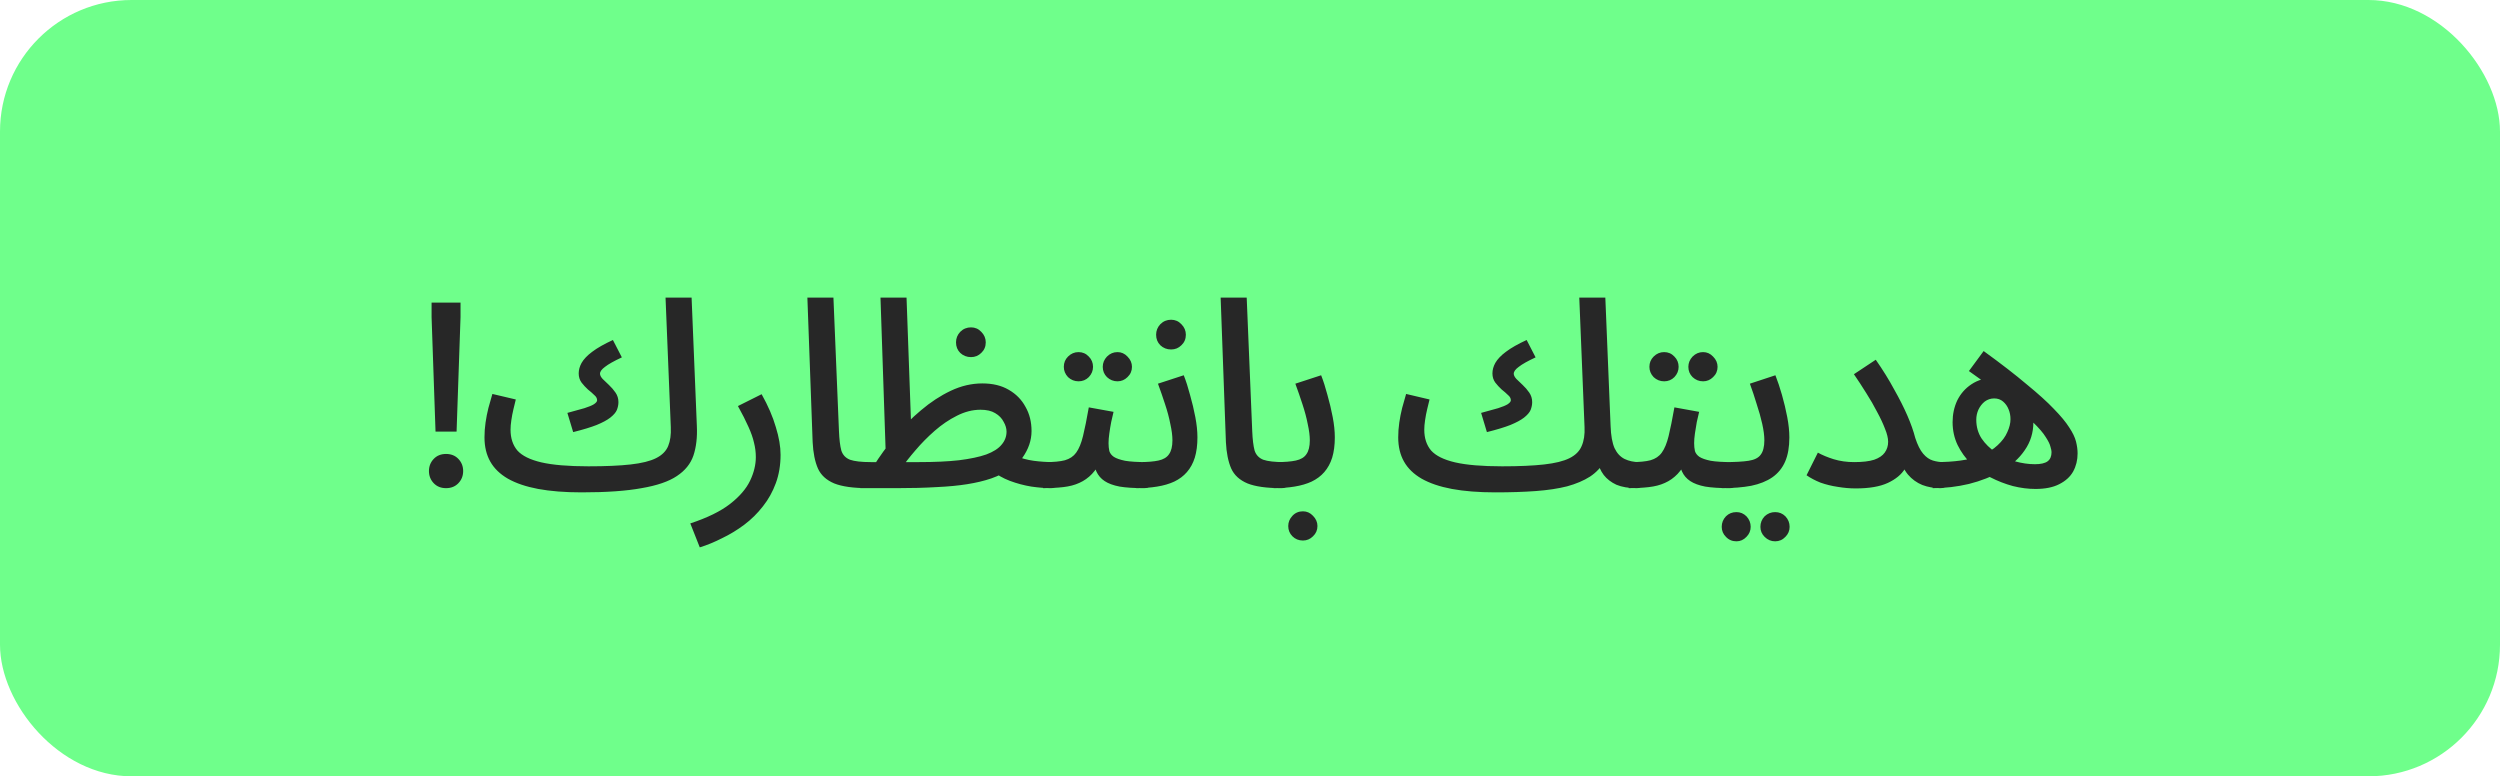
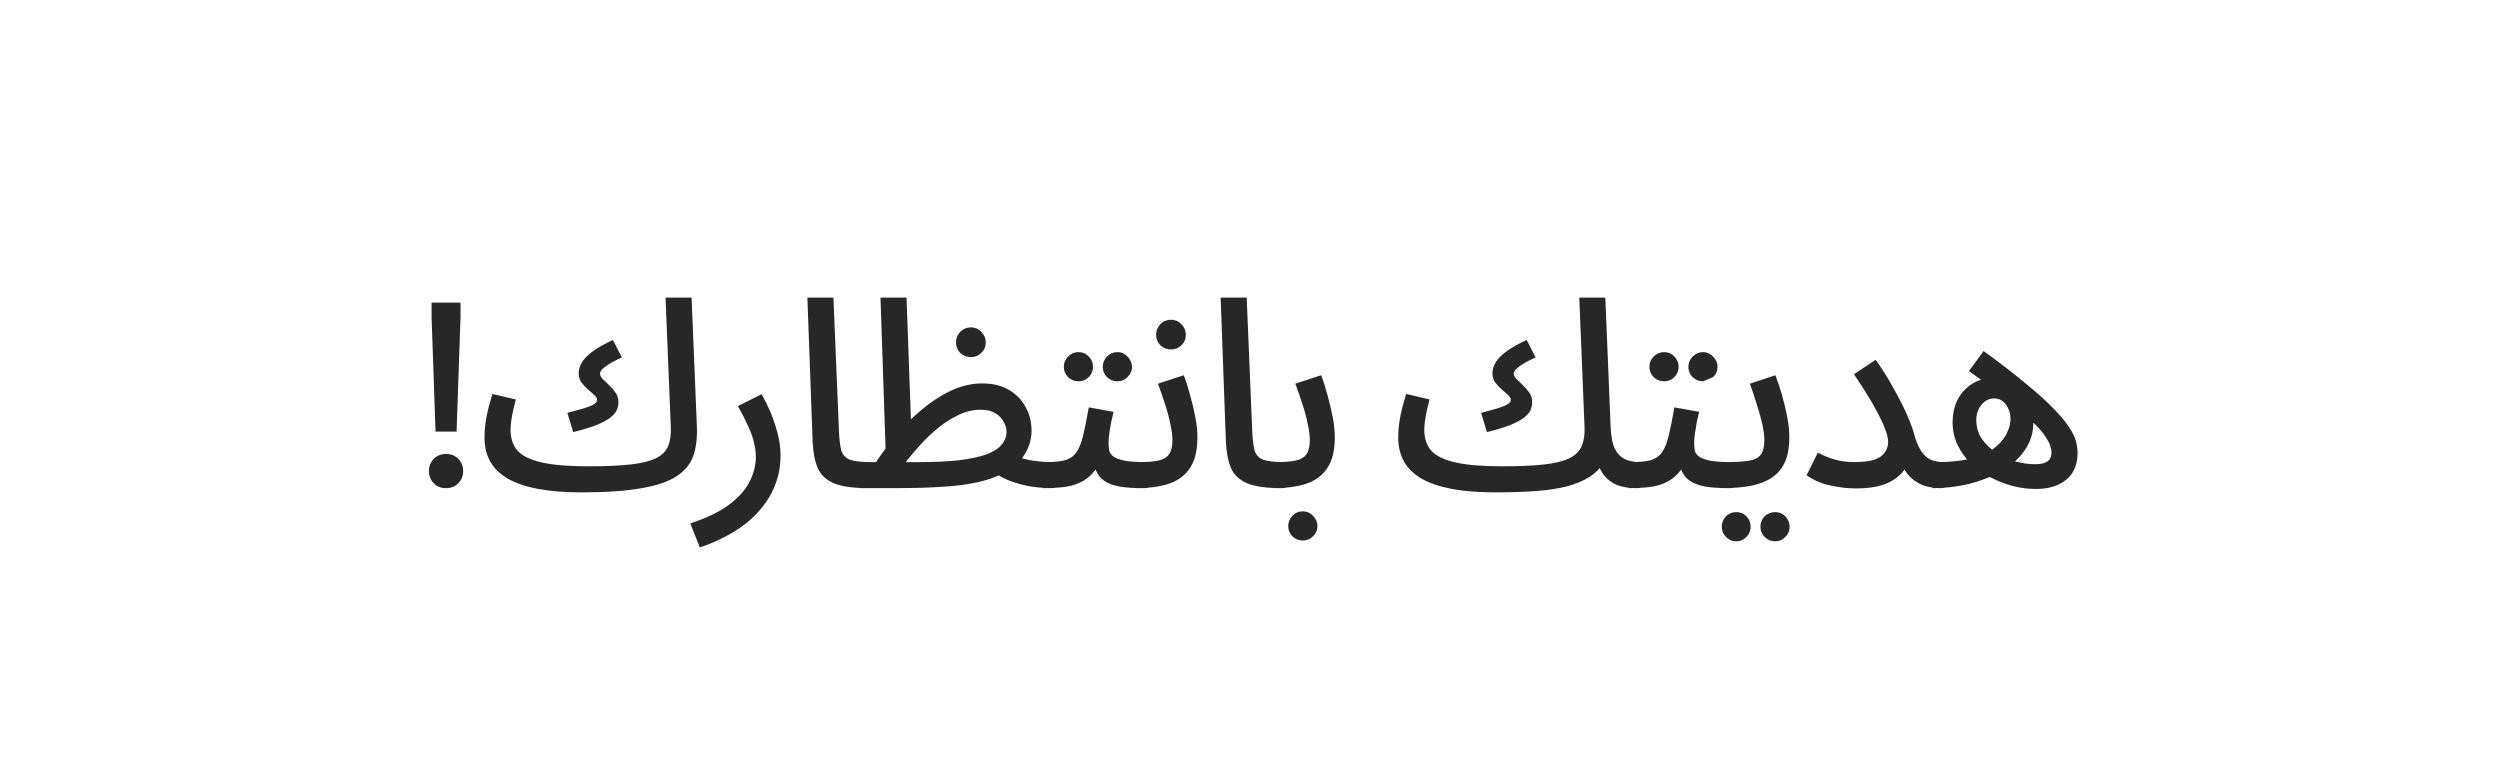
<svg xmlns="http://www.w3.org/2000/svg" width="190" height="59" viewBox="0 0 190 59" fill="none">
-   <rect width="190" height="59" rx="10" fill="#6FFF8B" />
-   <path d="M34.84 36.72C34.6 36.973 34.287 37.1 33.9 37.1C33.513 37.1 33.2 36.973 32.96 36.72C32.72 36.467 32.6 36.16 32.6 35.8C32.6 35.44 32.72 35.133 32.96 34.88C33.2 34.627 33.513 34.5 33.9 34.5C34.287 34.5 34.6 34.627 34.84 34.88C35.08 35.133 35.2 35.44 35.2 35.8C35.2 36.16 35.08 36.467 34.84 36.72ZM33.1 32.8L32.8 24.1V23H35V24.1L34.7 32.8H33.1ZM44.201 37.42L44.721 35.44C46.027 35.44 47.094 35.393 47.921 35.3C48.761 35.207 49.407 35.047 49.861 34.82C50.314 34.593 50.621 34.287 50.781 33.9C50.941 33.513 51.007 33.033 50.981 32.46L50.581 22.62H52.561L52.961 32.38C53.001 33.233 52.914 33.98 52.701 34.62C52.487 35.247 52.067 35.767 51.441 36.18C50.827 36.593 49.934 36.9 48.761 37.1C47.601 37.313 46.081 37.42 44.201 37.42ZM43.561 32.84L43.121 31.38C43.654 31.233 44.087 31.113 44.421 31.02C44.754 30.913 44.994 30.813 45.141 30.72C45.301 30.613 45.381 30.513 45.381 30.42C45.381 30.273 45.307 30.14 45.161 30.02C45.027 29.887 44.867 29.747 44.681 29.6C44.507 29.44 44.347 29.267 44.201 29.08C44.054 28.88 43.981 28.647 43.981 28.38C43.981 28.113 44.054 27.847 44.201 27.58C44.361 27.3 44.627 27.02 45.001 26.74C45.387 26.447 45.914 26.147 46.581 25.84L47.261 27.16C46.661 27.44 46.234 27.68 45.981 27.88C45.727 28.067 45.601 28.24 45.601 28.4C45.601 28.52 45.667 28.653 45.801 28.8C45.947 28.933 46.107 29.087 46.281 29.26C46.467 29.433 46.634 29.627 46.781 29.84C46.927 30.053 47.001 30.293 47.001 30.56C47.001 30.76 46.961 30.96 46.881 31.16C46.801 31.347 46.634 31.54 46.381 31.74C46.141 31.927 45.794 32.113 45.341 32.3C44.901 32.473 44.307 32.653 43.561 32.84ZM44.201 37.42C42.934 37.42 41.834 37.333 40.901 37.16C39.981 36.987 39.214 36.727 38.601 36.38C38.001 36.033 37.554 35.6 37.261 35.08C36.967 34.56 36.821 33.947 36.821 33.24C36.821 32.867 36.847 32.493 36.901 32.12C36.954 31.747 37.027 31.373 37.121 31C37.227 30.627 37.327 30.273 37.421 29.94L39.201 30.36C39.147 30.573 39.087 30.82 39.021 31.1C38.954 31.38 38.901 31.66 38.861 31.94C38.821 32.207 38.801 32.447 38.801 32.66C38.801 33.3 38.974 33.827 39.321 34.24C39.681 34.64 40.287 34.94 41.141 35.14C42.007 35.34 43.201 35.44 44.721 35.44L45.121 36.78L44.201 37.42ZM53.183 41.6L52.463 39.78C53.756 39.353 54.763 38.86 55.483 38.3C56.203 37.74 56.709 37.153 57.003 36.54C57.296 35.927 57.443 35.327 57.443 34.74C57.443 34.367 57.396 34 57.303 33.64C57.223 33.28 57.083 32.88 56.883 32.44C56.683 31.987 56.416 31.46 56.083 30.86L57.883 29.96C58.376 30.84 58.736 31.673 58.963 32.46C59.203 33.233 59.323 33.933 59.323 34.56C59.323 35.347 59.203 36.067 58.963 36.72C58.723 37.373 58.396 37.96 57.983 38.48C57.569 39.013 57.096 39.48 56.563 39.88C56.029 40.28 55.469 40.62 54.883 40.9C54.309 41.193 53.743 41.427 53.183 41.6ZM65.981 37.1C64.861 37.1 64.001 36.98 63.401 36.74C62.801 36.487 62.387 36.107 62.161 35.6C61.934 35.08 61.801 34.413 61.761 33.6L61.361 22.62H63.341L63.761 32.76C63.787 33.4 63.847 33.893 63.941 34.24C64.047 34.573 64.267 34.807 64.601 34.94C64.947 35.06 65.474 35.12 66.181 35.12C66.527 35.12 66.774 35.213 66.921 35.4C67.081 35.587 67.161 35.807 67.161 36.06C67.161 36.34 67.054 36.587 66.841 36.8C66.627 37 66.341 37.1 65.981 37.1ZM79.877 37.1C79.437 37.1 78.937 37.06 78.377 36.98C77.817 36.887 77.271 36.74 76.737 36.54C76.217 36.34 75.777 36.087 75.417 35.78L77.117 34.62C77.584 34.82 78.064 34.953 78.557 35.02C79.064 35.087 79.571 35.12 80.077 35.12C80.424 35.12 80.671 35.213 80.817 35.4C80.977 35.587 81.057 35.807 81.057 36.06C81.057 36.34 80.951 36.587 80.737 36.8C80.524 37 80.237 37.1 79.877 37.1ZM65.377 37.1L65.577 35.12H69.837C71.024 35.12 72.037 35.073 72.877 34.98C73.731 34.873 74.424 34.727 74.957 34.54C75.491 34.34 75.877 34.093 76.117 33.8C76.371 33.507 76.497 33.173 76.497 32.8C76.497 32.56 76.424 32.313 76.277 32.06C76.144 31.793 75.931 31.573 75.637 31.4C75.357 31.227 74.984 31.14 74.517 31.14C73.917 31.14 73.317 31.293 72.717 31.6C72.131 31.893 71.571 32.273 71.037 32.74C70.504 33.207 70.017 33.7 69.577 34.22C69.137 34.727 68.777 35.187 68.497 35.6L66.377 35.44C66.844 34.693 67.384 33.947 67.997 33.2C68.611 32.453 69.277 31.78 69.997 31.18C70.717 30.567 71.471 30.073 72.257 29.7C73.044 29.327 73.844 29.14 74.657 29.14C75.444 29.14 76.111 29.3 76.657 29.62C77.217 29.94 77.644 30.373 77.937 30.92C78.244 31.453 78.397 32.067 78.397 32.76C78.397 33.467 78.164 34.147 77.697 34.8C77.244 35.44 76.457 35.96 75.337 36.36C74.791 36.547 74.177 36.693 73.497 36.8C72.831 36.907 72.057 36.98 71.177 37.02C70.297 37.073 69.284 37.1 68.137 37.1H65.377ZM67.337 35.1L66.917 22.62H68.897L69.277 33.2L67.337 35.1ZM73.797 27.14C73.477 27.14 73.204 27.033 72.977 26.82C72.764 26.607 72.657 26.34 72.657 26.02C72.657 25.713 72.764 25.447 72.977 25.22C73.204 24.993 73.477 24.88 73.797 24.88C74.104 24.88 74.364 24.993 74.577 25.22C74.804 25.447 74.917 25.713 74.917 26.02C74.917 26.34 74.804 26.607 74.577 26.82C74.364 27.033 74.104 27.14 73.797 27.14ZM79.269 37.1L79.469 35.12C80.083 35.12 80.57 35.073 80.93 34.98C81.303 34.873 81.59 34.68 81.79 34.4C82.003 34.107 82.176 33.687 82.309 33.14C82.443 32.593 82.59 31.867 82.749 30.96L84.629 31.3C84.576 31.54 84.516 31.8 84.45 32.08C84.396 32.36 84.35 32.647 84.309 32.94C84.269 33.22 84.249 33.467 84.249 33.68C84.249 33.893 84.269 34.093 84.309 34.28C84.363 34.453 84.476 34.6 84.65 34.72C84.836 34.84 85.123 34.94 85.51 35.02C85.909 35.087 86.456 35.12 87.15 35.12C87.496 35.12 87.743 35.213 87.889 35.4C88.036 35.587 88.109 35.807 88.109 36.06C88.109 36.34 88.003 36.587 87.79 36.8C87.59 37 87.309 37.1 86.95 37.1C86.189 37.1 85.57 37.06 85.09 36.98C84.609 36.887 84.23 36.747 83.95 36.56C83.669 36.373 83.463 36.133 83.329 35.84C83.196 35.547 83.103 35.2 83.049 34.8L83.749 34.82C83.536 35.313 83.283 35.713 82.99 36.02C82.71 36.313 82.389 36.54 82.029 36.7C81.683 36.86 81.276 36.967 80.809 37.02C80.356 37.073 79.843 37.1 79.269 37.1ZM84.93 28.98C84.623 28.98 84.356 28.873 84.129 28.66C83.916 28.447 83.809 28.187 83.809 27.88C83.809 27.587 83.916 27.327 84.129 27.1C84.356 26.873 84.623 26.76 84.93 26.76C85.223 26.76 85.476 26.873 85.689 27.1C85.916 27.327 86.029 27.587 86.029 27.88C86.029 28.187 85.916 28.447 85.689 28.66C85.476 28.873 85.223 28.98 84.93 28.98ZM81.969 28.98C81.663 28.98 81.396 28.873 81.169 28.66C80.956 28.433 80.85 28.173 80.85 27.88C80.85 27.573 80.956 27.313 81.169 27.1C81.396 26.873 81.663 26.76 81.969 26.76C82.276 26.76 82.536 26.873 82.749 27.1C82.963 27.313 83.07 27.573 83.07 27.88C83.07 28.173 82.963 28.433 82.749 28.66C82.536 28.873 82.276 28.98 81.969 28.98ZM86.345 37.1L86.545 35.12C87.185 35.12 87.685 35.08 88.045 35C88.419 34.92 88.685 34.76 88.845 34.52C89.019 34.28 89.105 33.927 89.105 33.46C89.105 33.113 89.052 32.7 88.945 32.22C88.852 31.74 88.719 31.24 88.545 30.72C88.372 30.187 88.192 29.667 88.005 29.16L89.965 28.52C90.139 28.96 90.299 29.46 90.445 30.02C90.605 30.58 90.739 31.14 90.845 31.7C90.952 32.26 91.005 32.773 91.005 33.24C91.005 33.827 90.939 34.34 90.805 34.78C90.672 35.207 90.472 35.573 90.205 35.88C89.952 36.173 89.632 36.413 89.245 36.6C88.872 36.773 88.439 36.9 87.945 36.98C87.465 37.06 86.932 37.1 86.345 37.1ZM89.005 26.56C88.685 26.56 88.412 26.453 88.185 26.24C87.972 26.027 87.865 25.76 87.865 25.44C87.865 25.133 87.972 24.867 88.185 24.64C88.412 24.413 88.685 24.3 89.005 24.3C89.312 24.3 89.572 24.413 89.785 24.64C90.012 24.867 90.125 25.133 90.125 25.44C90.125 25.76 90.012 26.027 89.785 26.24C89.572 26.453 89.312 26.56 89.005 26.56ZM97.389 37.1C96.269 37.1 95.409 36.98 94.809 36.74C94.209 36.487 93.796 36.107 93.569 35.6C93.343 35.08 93.209 34.413 93.169 33.6L92.769 22.62H94.749L95.169 32.76C95.196 33.4 95.256 33.893 95.349 34.24C95.456 34.573 95.676 34.807 96.009 34.94C96.356 35.06 96.883 35.12 97.589 35.12C97.936 35.12 98.183 35.213 98.329 35.4C98.489 35.587 98.569 35.807 98.569 36.06C98.569 36.34 98.463 36.587 98.249 36.8C98.036 37 97.749 37.1 97.389 37.1ZM96.786 37.1L96.986 35.12C97.626 35.12 98.126 35.08 98.486 35C98.859 34.92 99.126 34.76 99.286 34.52C99.459 34.28 99.546 33.927 99.546 33.46C99.546 33.113 99.493 32.7 99.386 32.22C99.293 31.74 99.159 31.24 98.986 30.72C98.813 30.187 98.633 29.667 98.446 29.16L100.406 28.52C100.579 28.96 100.739 29.46 100.886 30.02C101.046 30.58 101.179 31.14 101.286 31.7C101.393 32.26 101.446 32.773 101.446 33.24C101.446 33.827 101.379 34.34 101.246 34.78C101.113 35.207 100.913 35.573 100.646 35.88C100.393 36.173 100.073 36.413 99.686 36.6C99.313 36.773 98.879 36.9 98.386 36.98C97.906 37.06 97.373 37.1 96.786 37.1ZM99.026 41.08C98.706 41.08 98.439 40.973 98.226 40.76C98.013 40.547 97.906 40.287 97.906 39.98C97.906 39.687 98.013 39.427 98.226 39.2C98.439 38.973 98.706 38.86 99.026 38.86C99.319 38.86 99.573 38.973 99.786 39.2C100.013 39.427 100.126 39.687 100.126 39.98C100.126 40.287 100.013 40.547 99.786 40.76C99.573 40.973 99.319 41.08 99.026 41.08ZM113.645 37.42L114.165 35.44C115.458 35.44 116.518 35.393 117.345 35.3C118.185 35.207 118.831 35.047 119.285 34.82C119.738 34.593 120.045 34.287 120.205 33.9C120.378 33.513 120.451 33.033 120.425 32.46L120.025 22.62H122.005L122.405 32.38C122.431 33.1 122.531 33.66 122.705 34.06C122.891 34.447 123.145 34.72 123.465 34.88C123.798 35.04 124.171 35.12 124.585 35.12C124.931 35.12 125.178 35.213 125.325 35.4C125.485 35.587 125.565 35.807 125.565 36.06C125.565 36.34 125.458 36.587 125.245 36.8C125.031 37 124.745 37.1 124.385 37.1C123.771 37.1 123.258 37.013 122.845 36.84C122.445 36.653 122.125 36.407 121.885 36.1C121.645 35.78 121.485 35.413 121.405 35L121.965 35.02C121.698 35.5 121.325 35.9 120.845 36.22C120.365 36.527 119.785 36.773 119.105 36.96C118.425 37.133 117.631 37.253 116.725 37.32C115.818 37.387 114.791 37.42 113.645 37.42ZM113.005 32.84L112.565 31.38C113.098 31.233 113.531 31.113 113.865 31.02C114.198 30.913 114.438 30.813 114.585 30.72C114.745 30.613 114.825 30.513 114.825 30.42C114.825 30.273 114.751 30.14 114.605 30.02C114.471 29.887 114.311 29.747 114.125 29.6C113.951 29.44 113.791 29.267 113.645 29.08C113.498 28.88 113.425 28.647 113.425 28.38C113.425 28.113 113.498 27.847 113.645 27.58C113.805 27.3 114.071 27.02 114.445 26.74C114.831 26.447 115.358 26.147 116.025 25.84L116.705 27.16C116.105 27.44 115.678 27.68 115.425 27.88C115.171 28.067 115.045 28.24 115.045 28.4C115.045 28.52 115.111 28.653 115.245 28.8C115.391 28.933 115.551 29.087 115.725 29.26C115.911 29.433 116.078 29.627 116.225 29.84C116.371 30.053 116.445 30.293 116.445 30.56C116.445 30.76 116.405 30.96 116.325 31.16C116.245 31.347 116.078 31.54 115.825 31.74C115.585 31.927 115.238 32.113 114.785 32.3C114.345 32.473 113.751 32.653 113.005 32.84ZM113.645 37.42C112.378 37.42 111.278 37.333 110.345 37.16C109.425 36.987 108.658 36.727 108.045 36.38C107.445 36.033 106.998 35.6 106.705 35.08C106.411 34.56 106.265 33.947 106.265 33.24C106.265 32.867 106.291 32.493 106.345 32.12C106.398 31.747 106.471 31.373 106.565 31C106.671 30.627 106.771 30.273 106.865 29.94L108.645 30.36C108.591 30.573 108.531 30.82 108.465 31.1C108.398 31.38 108.345 31.66 108.305 31.94C108.265 32.207 108.245 32.447 108.245 32.66C108.245 33.3 108.418 33.827 108.765 34.24C109.125 34.64 109.731 34.94 110.585 35.14C111.451 35.34 112.645 35.44 114.165 35.44L114.565 36.78L113.645 37.42ZM123.775 37.1L123.975 35.12C124.588 35.12 125.075 35.073 125.435 34.98C125.808 34.873 126.095 34.68 126.295 34.4C126.508 34.107 126.682 33.687 126.815 33.14C126.948 32.593 127.095 31.867 127.255 30.96L129.135 31.3C129.082 31.54 129.022 31.8 128.955 32.08C128.902 32.36 128.855 32.647 128.815 32.94C128.775 33.22 128.755 33.467 128.755 33.68C128.755 33.893 128.775 34.093 128.815 34.28C128.868 34.453 128.982 34.6 129.155 34.72C129.342 34.84 129.628 34.94 130.015 35.02C130.415 35.087 130.962 35.12 131.655 35.12C132.002 35.12 132.248 35.213 132.395 35.4C132.542 35.587 132.615 35.807 132.615 36.06C132.615 36.34 132.508 36.587 132.295 36.8C132.095 37 131.815 37.1 131.455 37.1C130.695 37.1 130.075 37.06 129.595 36.98C129.115 36.887 128.735 36.747 128.455 36.56C128.175 36.373 127.968 36.133 127.835 35.84C127.702 35.547 127.608 35.2 127.555 34.8L128.255 34.82C128.042 35.313 127.788 35.713 127.495 36.02C127.215 36.313 126.895 36.54 126.535 36.7C126.188 36.86 125.782 36.967 125.315 37.02C124.862 37.073 124.348 37.1 123.775 37.1ZM129.435 28.98C129.128 28.98 128.862 28.873 128.635 28.66C128.422 28.447 128.315 28.187 128.315 27.88C128.315 27.587 128.422 27.327 128.635 27.1C128.862 26.873 129.128 26.76 129.435 26.76C129.728 26.76 129.982 26.873 130.195 27.1C130.422 27.327 130.535 27.587 130.535 27.88C130.535 28.187 130.422 28.447 130.195 28.66C129.982 28.873 129.728 28.98 129.435 28.98ZM126.475 28.98C126.168 28.98 125.902 28.873 125.675 28.66C125.462 28.433 125.355 28.173 125.355 27.88C125.355 27.573 125.462 27.313 125.675 27.1C125.902 26.873 126.168 26.76 126.475 26.76C126.782 26.76 127.042 26.873 127.255 27.1C127.468 27.313 127.575 27.573 127.575 27.88C127.575 28.173 127.468 28.433 127.255 28.66C127.042 28.873 126.782 28.98 126.475 28.98ZM130.851 37.1L131.051 35.12C131.837 35.12 132.451 35.087 132.891 35.02C133.331 34.953 133.637 34.8 133.811 34.56C133.997 34.32 134.091 33.953 134.091 33.46C134.091 33.113 134.037 32.7 133.931 32.22C133.824 31.74 133.684 31.24 133.511 30.72C133.351 30.187 133.177 29.667 132.991 29.16L134.931 28.52C135.104 28.96 135.271 29.46 135.431 30.02C135.591 30.58 135.724 31.14 135.831 31.7C135.937 32.26 135.991 32.773 135.991 33.24C135.991 33.973 135.884 34.587 135.671 35.08C135.457 35.573 135.131 35.973 134.691 36.28C134.264 36.573 133.731 36.787 133.091 36.92C132.451 37.04 131.704 37.1 130.851 37.1ZM134.911 41.14C134.604 41.14 134.337 41.027 134.111 40.8C133.897 40.587 133.791 40.333 133.791 40.04C133.791 39.733 133.897 39.467 134.111 39.24C134.337 39.027 134.604 38.92 134.911 38.92C135.217 38.92 135.477 39.027 135.691 39.24C135.904 39.467 136.011 39.733 136.011 40.04C136.011 40.333 135.904 40.587 135.691 40.8C135.477 41.027 135.217 41.14 134.911 41.14ZM131.971 41.14C131.651 41.14 131.384 41.027 131.171 40.8C130.957 40.587 130.851 40.333 130.851 40.04C130.851 39.733 130.957 39.467 131.171 39.24C131.384 39.027 131.651 38.92 131.971 38.92C132.264 38.92 132.517 39.027 132.731 39.24C132.944 39.467 133.051 39.733 133.051 40.04C133.051 40.333 132.944 40.587 132.731 40.8C132.517 41.027 132.264 41.14 131.971 41.14ZM140.918 35.12C141.558 35.12 142.065 35.06 142.438 34.94C142.812 34.807 143.078 34.627 143.238 34.4C143.412 34.16 143.498 33.887 143.498 33.58C143.498 33.3 143.418 32.967 143.258 32.58C143.112 32.193 142.912 31.767 142.658 31.3C142.418 30.833 142.145 30.36 141.838 29.88C141.532 29.387 141.218 28.907 140.898 28.44L142.558 27.34C143.105 28.127 143.572 28.88 143.958 29.6C144.358 30.307 144.692 30.967 144.958 31.58C145.225 32.193 145.425 32.76 145.558 33.28C145.732 33.813 145.932 34.213 146.158 34.48C146.385 34.747 146.632 34.92 146.898 35C147.165 35.08 147.418 35.12 147.658 35.12C148.005 35.12 148.252 35.213 148.398 35.4C148.558 35.587 148.638 35.807 148.638 36.06C148.638 36.34 148.532 36.587 148.318 36.8C148.118 37 147.832 37.1 147.458 37.1C146.978 37.1 146.525 37.02 146.098 36.86C145.672 36.687 145.305 36.42 144.998 36.06C144.692 35.687 144.465 35.193 144.318 34.58L145.238 34.2C145.212 34.693 145.058 35.167 144.778 35.62C144.512 36.06 144.078 36.42 143.478 36.7C142.878 36.98 142.065 37.12 141.038 37.12C140.585 37.12 140.125 37.08 139.658 37C139.205 36.933 138.772 36.827 138.358 36.68C137.958 36.52 137.605 36.333 137.298 36.12L138.158 34.4C138.492 34.587 138.892 34.753 139.358 34.9C139.838 35.047 140.358 35.12 140.918 35.12ZM154.697 37.16C154.137 37.16 153.564 37.087 152.977 36.94C152.391 36.78 151.824 36.56 151.277 36.28C150.731 36 150.237 35.653 149.797 35.24C149.371 34.813 149.031 34.34 148.777 33.82C148.524 33.287 148.397 32.707 148.397 32.08C148.397 31.48 148.517 30.927 148.757 30.42C149.011 29.913 149.371 29.507 149.837 29.2C150.317 28.88 150.877 28.72 151.517 28.72C152.144 28.72 152.677 28.887 153.117 29.22C153.571 29.54 153.917 29.96 154.157 30.48C154.411 30.987 154.537 31.52 154.537 32.08C154.537 32.88 154.317 33.593 153.877 34.22C153.451 34.847 152.864 35.373 152.117 35.8C151.371 36.227 150.544 36.553 149.637 36.78C148.744 36.993 147.824 37.1 146.877 37.1L147.077 35.12C147.811 35.12 148.457 35.08 149.017 35C149.591 34.92 150.084 34.793 150.497 34.62C151.044 34.42 151.484 34.16 151.817 33.84C152.164 33.52 152.411 33.187 152.557 32.84C152.717 32.493 152.797 32.167 152.797 31.86C152.797 31.593 152.751 31.347 152.657 31.12C152.564 30.88 152.424 30.68 152.237 30.52C152.051 30.36 151.824 30.28 151.557 30.28C151.291 30.28 151.051 30.36 150.837 30.52C150.637 30.68 150.477 30.887 150.357 31.14C150.251 31.38 150.197 31.633 150.197 31.9C150.197 32.433 150.331 32.907 150.597 33.32C150.877 33.733 151.237 34.087 151.677 34.38C152.131 34.673 152.617 34.9 153.137 35.06C153.657 35.207 154.164 35.28 154.657 35.28C155.097 35.28 155.417 35.207 155.617 35.06C155.817 34.913 155.917 34.68 155.917 34.36C155.917 34.267 155.891 34.133 155.837 33.96C155.797 33.773 155.677 33.527 155.477 33.22C155.291 32.913 154.971 32.54 154.517 32.1C154.077 31.647 153.457 31.1 152.657 30.46C151.871 29.82 150.864 29.067 149.637 28.2L150.757 26.68C152.064 27.627 153.151 28.467 154.017 29.2C154.897 29.92 155.591 30.547 156.097 31.08C156.617 31.613 157.004 32.08 157.257 32.48C157.524 32.88 157.697 33.24 157.777 33.56C157.857 33.88 157.897 34.18 157.897 34.46C157.897 34.967 157.784 35.427 157.557 35.84C157.331 36.24 156.977 36.56 156.497 36.8C156.031 37.04 155.431 37.16 154.697 37.16Z" fill="#272727" />
+   <path d="M34.84 36.72C34.6 36.973 34.287 37.1 33.9 37.1C33.513 37.1 33.2 36.973 32.96 36.72C32.72 36.467 32.6 36.16 32.6 35.8C32.6 35.44 32.72 35.133 32.96 34.88C33.2 34.627 33.513 34.5 33.9 34.5C34.287 34.5 34.6 34.627 34.84 34.88C35.08 35.133 35.2 35.44 35.2 35.8C35.2 36.16 35.08 36.467 34.84 36.72ZM33.1 32.8L32.8 24.1V23H35V24.1L34.7 32.8H33.1ZM44.201 37.42L44.721 35.44C46.027 35.44 47.094 35.393 47.921 35.3C48.761 35.207 49.407 35.047 49.861 34.82C50.314 34.593 50.621 34.287 50.781 33.9C50.941 33.513 51.007 33.033 50.981 32.46L50.581 22.62H52.561L52.961 32.38C53.001 33.233 52.914 33.98 52.701 34.62C52.487 35.247 52.067 35.767 51.441 36.18C50.827 36.593 49.934 36.9 48.761 37.1C47.601 37.313 46.081 37.42 44.201 37.42ZM43.561 32.84L43.121 31.38C43.654 31.233 44.087 31.113 44.421 31.02C44.754 30.913 44.994 30.813 45.141 30.72C45.301 30.613 45.381 30.513 45.381 30.42C45.381 30.273 45.307 30.14 45.161 30.02C45.027 29.887 44.867 29.747 44.681 29.6C44.507 29.44 44.347 29.267 44.201 29.08C44.054 28.88 43.981 28.647 43.981 28.38C43.981 28.113 44.054 27.847 44.201 27.58C44.361 27.3 44.627 27.02 45.001 26.74C45.387 26.447 45.914 26.147 46.581 25.84L47.261 27.16C46.661 27.44 46.234 27.68 45.981 27.88C45.727 28.067 45.601 28.24 45.601 28.4C45.601 28.52 45.667 28.653 45.801 28.8C45.947 28.933 46.107 29.087 46.281 29.26C46.467 29.433 46.634 29.627 46.781 29.84C46.927 30.053 47.001 30.293 47.001 30.56C47.001 30.76 46.961 30.96 46.881 31.16C46.801 31.347 46.634 31.54 46.381 31.74C46.141 31.927 45.794 32.113 45.341 32.3C44.901 32.473 44.307 32.653 43.561 32.84ZM44.201 37.42C42.934 37.42 41.834 37.333 40.901 37.16C39.981 36.987 39.214 36.727 38.601 36.38C38.001 36.033 37.554 35.6 37.261 35.08C36.967 34.56 36.821 33.947 36.821 33.24C36.821 32.867 36.847 32.493 36.901 32.12C36.954 31.747 37.027 31.373 37.121 31C37.227 30.627 37.327 30.273 37.421 29.94L39.201 30.36C39.147 30.573 39.087 30.82 39.021 31.1C38.954 31.38 38.901 31.66 38.861 31.94C38.821 32.207 38.801 32.447 38.801 32.66C38.801 33.3 38.974 33.827 39.321 34.24C39.681 34.64 40.287 34.94 41.141 35.14C42.007 35.34 43.201 35.44 44.721 35.44L45.121 36.78L44.201 37.42ZM53.183 41.6L52.463 39.78C53.756 39.353 54.763 38.86 55.483 38.3C56.203 37.74 56.709 37.153 57.003 36.54C57.296 35.927 57.443 35.327 57.443 34.74C57.443 34.367 57.396 34 57.303 33.64C57.223 33.28 57.083 32.88 56.883 32.44C56.683 31.987 56.416 31.46 56.083 30.86L57.883 29.96C58.376 30.84 58.736 31.673 58.963 32.46C59.203 33.233 59.323 33.933 59.323 34.56C59.323 35.347 59.203 36.067 58.963 36.72C58.723 37.373 58.396 37.96 57.983 38.48C57.569 39.013 57.096 39.48 56.563 39.88C56.029 40.28 55.469 40.62 54.883 40.9C54.309 41.193 53.743 41.427 53.183 41.6ZM65.981 37.1C64.861 37.1 64.001 36.98 63.401 36.74C62.801 36.487 62.387 36.107 62.161 35.6C61.934 35.08 61.801 34.413 61.761 33.6L61.361 22.62H63.341L63.761 32.76C63.787 33.4 63.847 33.893 63.941 34.24C64.047 34.573 64.267 34.807 64.601 34.94C64.947 35.06 65.474 35.12 66.181 35.12C66.527 35.12 66.774 35.213 66.921 35.4C67.081 35.587 67.161 35.807 67.161 36.06C67.161 36.34 67.054 36.587 66.841 36.8C66.627 37 66.341 37.1 65.981 37.1ZM79.877 37.1C79.437 37.1 78.937 37.06 78.377 36.98C77.817 36.887 77.271 36.74 76.737 36.54C76.217 36.34 75.777 36.087 75.417 35.78L77.117 34.62C77.584 34.82 78.064 34.953 78.557 35.02C79.064 35.087 79.571 35.12 80.077 35.12C80.424 35.12 80.671 35.213 80.817 35.4C80.977 35.587 81.057 35.807 81.057 36.06C81.057 36.34 80.951 36.587 80.737 36.8C80.524 37 80.237 37.1 79.877 37.1ZM65.377 37.1L65.577 35.12H69.837C71.024 35.12 72.037 35.073 72.877 34.98C73.731 34.873 74.424 34.727 74.957 34.54C75.491 34.34 75.877 34.093 76.117 33.8C76.371 33.507 76.497 33.173 76.497 32.8C76.497 32.56 76.424 32.313 76.277 32.06C76.144 31.793 75.931 31.573 75.637 31.4C75.357 31.227 74.984 31.14 74.517 31.14C73.917 31.14 73.317 31.293 72.717 31.6C72.131 31.893 71.571 32.273 71.037 32.74C70.504 33.207 70.017 33.7 69.577 34.22C69.137 34.727 68.777 35.187 68.497 35.6L66.377 35.44C66.844 34.693 67.384 33.947 67.997 33.2C68.611 32.453 69.277 31.78 69.997 31.18C70.717 30.567 71.471 30.073 72.257 29.7C73.044 29.327 73.844 29.14 74.657 29.14C75.444 29.14 76.111 29.3 76.657 29.62C77.217 29.94 77.644 30.373 77.937 30.92C78.244 31.453 78.397 32.067 78.397 32.76C78.397 33.467 78.164 34.147 77.697 34.8C77.244 35.44 76.457 35.96 75.337 36.36C74.791 36.547 74.177 36.693 73.497 36.8C72.831 36.907 72.057 36.98 71.177 37.02C70.297 37.073 69.284 37.1 68.137 37.1H65.377ZM67.337 35.1L66.917 22.62H68.897L69.277 33.2L67.337 35.1ZM73.797 27.14C73.477 27.14 73.204 27.033 72.977 26.82C72.764 26.607 72.657 26.34 72.657 26.02C72.657 25.713 72.764 25.447 72.977 25.22C73.204 24.993 73.477 24.88 73.797 24.88C74.104 24.88 74.364 24.993 74.577 25.22C74.804 25.447 74.917 25.713 74.917 26.02C74.917 26.34 74.804 26.607 74.577 26.82C74.364 27.033 74.104 27.14 73.797 27.14ZM79.269 37.1L79.469 35.12C80.083 35.12 80.57 35.073 80.93 34.98C81.303 34.873 81.59 34.68 81.79 34.4C82.003 34.107 82.176 33.687 82.309 33.14C82.443 32.593 82.59 31.867 82.749 30.96L84.629 31.3C84.576 31.54 84.516 31.8 84.45 32.08C84.396 32.36 84.35 32.647 84.309 32.94C84.269 33.22 84.249 33.467 84.249 33.68C84.249 33.893 84.269 34.093 84.309 34.28C84.363 34.453 84.476 34.6 84.65 34.72C84.836 34.84 85.123 34.94 85.51 35.02C85.909 35.087 86.456 35.12 87.15 35.12C87.496 35.12 87.743 35.213 87.889 35.4C88.036 35.587 88.109 35.807 88.109 36.06C88.109 36.34 88.003 36.587 87.79 36.8C87.59 37 87.309 37.1 86.95 37.1C86.189 37.1 85.57 37.06 85.09 36.98C84.609 36.887 84.23 36.747 83.95 36.56C83.669 36.373 83.463 36.133 83.329 35.84C83.196 35.547 83.103 35.2 83.049 34.8L83.749 34.82C83.536 35.313 83.283 35.713 82.99 36.02C82.71 36.313 82.389 36.54 82.029 36.7C81.683 36.86 81.276 36.967 80.809 37.02C80.356 37.073 79.843 37.1 79.269 37.1ZM84.93 28.98C84.623 28.98 84.356 28.873 84.129 28.66C83.916 28.447 83.809 28.187 83.809 27.88C83.809 27.587 83.916 27.327 84.129 27.1C84.356 26.873 84.623 26.76 84.93 26.76C85.223 26.76 85.476 26.873 85.689 27.1C85.916 27.327 86.029 27.587 86.029 27.88C86.029 28.187 85.916 28.447 85.689 28.66C85.476 28.873 85.223 28.98 84.93 28.98ZM81.969 28.98C81.663 28.98 81.396 28.873 81.169 28.66C80.956 28.433 80.85 28.173 80.85 27.88C80.85 27.573 80.956 27.313 81.169 27.1C81.396 26.873 81.663 26.76 81.969 26.76C82.276 26.76 82.536 26.873 82.749 27.1C82.963 27.313 83.07 27.573 83.07 27.88C83.07 28.173 82.963 28.433 82.749 28.66C82.536 28.873 82.276 28.98 81.969 28.98ZM86.345 37.1L86.545 35.12C87.185 35.12 87.685 35.08 88.045 35C88.419 34.92 88.685 34.76 88.845 34.52C89.019 34.28 89.105 33.927 89.105 33.46C89.105 33.113 89.052 32.7 88.945 32.22C88.852 31.74 88.719 31.24 88.545 30.72C88.372 30.187 88.192 29.667 88.005 29.16L89.965 28.52C90.139 28.96 90.299 29.46 90.445 30.02C90.605 30.58 90.739 31.14 90.845 31.7C90.952 32.26 91.005 32.773 91.005 33.24C91.005 33.827 90.939 34.34 90.805 34.78C90.672 35.207 90.472 35.573 90.205 35.88C89.952 36.173 89.632 36.413 89.245 36.6C88.872 36.773 88.439 36.9 87.945 36.98C87.465 37.06 86.932 37.1 86.345 37.1ZM89.005 26.56C88.685 26.56 88.412 26.453 88.185 26.24C87.972 26.027 87.865 25.76 87.865 25.44C87.865 25.133 87.972 24.867 88.185 24.64C88.412 24.413 88.685 24.3 89.005 24.3C89.312 24.3 89.572 24.413 89.785 24.64C90.012 24.867 90.125 25.133 90.125 25.44C90.125 25.76 90.012 26.027 89.785 26.24C89.572 26.453 89.312 26.56 89.005 26.56ZM97.389 37.1C96.269 37.1 95.409 36.98 94.809 36.74C94.209 36.487 93.796 36.107 93.569 35.6C93.343 35.08 93.209 34.413 93.169 33.6L92.769 22.62H94.749L95.169 32.76C95.196 33.4 95.256 33.893 95.349 34.24C95.456 34.573 95.676 34.807 96.009 34.94C96.356 35.06 96.883 35.12 97.589 35.12C97.936 35.12 98.183 35.213 98.329 35.4C98.489 35.587 98.569 35.807 98.569 36.06C98.569 36.34 98.463 36.587 98.249 36.8C98.036 37 97.749 37.1 97.389 37.1ZM96.786 37.1L96.986 35.12C97.626 35.12 98.126 35.08 98.486 35C98.859 34.92 99.126 34.76 99.286 34.52C99.459 34.28 99.546 33.927 99.546 33.46C99.546 33.113 99.493 32.7 99.386 32.22C99.293 31.74 99.159 31.24 98.986 30.72C98.813 30.187 98.633 29.667 98.446 29.16L100.406 28.52C100.579 28.96 100.739 29.46 100.886 30.02C101.046 30.58 101.179 31.14 101.286 31.7C101.393 32.26 101.446 32.773 101.446 33.24C101.446 33.827 101.379 34.34 101.246 34.78C101.113 35.207 100.913 35.573 100.646 35.88C100.393 36.173 100.073 36.413 99.686 36.6C99.313 36.773 98.879 36.9 98.386 36.98C97.906 37.06 97.373 37.1 96.786 37.1ZM99.026 41.08C98.706 41.08 98.439 40.973 98.226 40.76C98.013 40.547 97.906 40.287 97.906 39.98C97.906 39.687 98.013 39.427 98.226 39.2C98.439 38.973 98.706 38.86 99.026 38.86C99.319 38.86 99.573 38.973 99.786 39.2C100.013 39.427 100.126 39.687 100.126 39.98C100.126 40.287 100.013 40.547 99.786 40.76C99.573 40.973 99.319 41.08 99.026 41.08ZM113.645 37.42L114.165 35.44C115.458 35.44 116.518 35.393 117.345 35.3C118.185 35.207 118.831 35.047 119.285 34.82C119.738 34.593 120.045 34.287 120.205 33.9C120.378 33.513 120.451 33.033 120.425 32.46L120.025 22.62H122.005L122.405 32.38C122.431 33.1 122.531 33.66 122.705 34.06C122.891 34.447 123.145 34.72 123.465 34.88C123.798 35.04 124.171 35.12 124.585 35.12C124.931 35.12 125.178 35.213 125.325 35.4C125.485 35.587 125.565 35.807 125.565 36.06C125.565 36.34 125.458 36.587 125.245 36.8C125.031 37 124.745 37.1 124.385 37.1C123.771 37.1 123.258 37.013 122.845 36.84C122.445 36.653 122.125 36.407 121.885 36.1C121.645 35.78 121.485 35.413 121.405 35L121.965 35.02C121.698 35.5 121.325 35.9 120.845 36.22C120.365 36.527 119.785 36.773 119.105 36.96C118.425 37.133 117.631 37.253 116.725 37.32C115.818 37.387 114.791 37.42 113.645 37.42ZM113.005 32.84L112.565 31.38C113.098 31.233 113.531 31.113 113.865 31.02C114.198 30.913 114.438 30.813 114.585 30.72C114.745 30.613 114.825 30.513 114.825 30.42C114.825 30.273 114.751 30.14 114.605 30.02C114.471 29.887 114.311 29.747 114.125 29.6C113.951 29.44 113.791 29.267 113.645 29.08C113.498 28.88 113.425 28.647 113.425 28.38C113.425 28.113 113.498 27.847 113.645 27.58C113.805 27.3 114.071 27.02 114.445 26.74C114.831 26.447 115.358 26.147 116.025 25.84L116.705 27.16C116.105 27.44 115.678 27.68 115.425 27.88C115.171 28.067 115.045 28.24 115.045 28.4C115.045 28.52 115.111 28.653 115.245 28.8C115.391 28.933 115.551 29.087 115.725 29.26C115.911 29.433 116.078 29.627 116.225 29.84C116.371 30.053 116.445 30.293 116.445 30.56C116.445 30.76 116.405 30.96 116.325 31.16C116.245 31.347 116.078 31.54 115.825 31.74C115.585 31.927 115.238 32.113 114.785 32.3C114.345 32.473 113.751 32.653 113.005 32.84ZM113.645 37.42C112.378 37.42 111.278 37.333 110.345 37.16C109.425 36.987 108.658 36.727 108.045 36.38C107.445 36.033 106.998 35.6 106.705 35.08C106.411 34.56 106.265 33.947 106.265 33.24C106.265 32.867 106.291 32.493 106.345 32.12C106.398 31.747 106.471 31.373 106.565 31C106.671 30.627 106.771 30.273 106.865 29.94L108.645 30.36C108.591 30.573 108.531 30.82 108.465 31.1C108.398 31.38 108.345 31.66 108.305 31.94C108.265 32.207 108.245 32.447 108.245 32.66C108.245 33.3 108.418 33.827 108.765 34.24C109.125 34.64 109.731 34.94 110.585 35.14C111.451 35.34 112.645 35.44 114.165 35.44L114.565 36.78L113.645 37.42ZM123.775 37.1L123.975 35.12C124.588 35.12 125.075 35.073 125.435 34.98C125.808 34.873 126.095 34.68 126.295 34.4C126.508 34.107 126.682 33.687 126.815 33.14C126.948 32.593 127.095 31.867 127.255 30.96L129.135 31.3C129.082 31.54 129.022 31.8 128.955 32.08C128.902 32.36 128.855 32.647 128.815 32.94C128.775 33.22 128.755 33.467 128.755 33.68C128.755 33.893 128.775 34.093 128.815 34.28C128.868 34.453 128.982 34.6 129.155 34.72C129.342 34.84 129.628 34.94 130.015 35.02C130.415 35.087 130.962 35.12 131.655 35.12C132.002 35.12 132.248 35.213 132.395 35.4C132.542 35.587 132.615 35.807 132.615 36.06C132.615 36.34 132.508 36.587 132.295 36.8C132.095 37 131.815 37.1 131.455 37.1C130.695 37.1 130.075 37.06 129.595 36.98C129.115 36.887 128.735 36.747 128.455 36.56C128.175 36.373 127.968 36.133 127.835 35.84C127.702 35.547 127.608 35.2 127.555 34.8L128.255 34.82C128.042 35.313 127.788 35.713 127.495 36.02C127.215 36.313 126.895 36.54 126.535 36.7C126.188 36.86 125.782 36.967 125.315 37.02C124.862 37.073 124.348 37.1 123.775 37.1ZM129.435 28.98C129.128 28.98 128.862 28.873 128.635 28.66C128.422 28.447 128.315 28.187 128.315 27.88C128.315 27.587 128.422 27.327 128.635 27.1C128.862 26.873 129.128 26.76 129.435 26.76C129.728 26.76 129.982 26.873 130.195 27.1C130.422 27.327 130.535 27.587 130.535 27.88C130.535 28.187 130.422 28.447 130.195 28.66ZM126.475 28.98C126.168 28.98 125.902 28.873 125.675 28.66C125.462 28.433 125.355 28.173 125.355 27.88C125.355 27.573 125.462 27.313 125.675 27.1C125.902 26.873 126.168 26.76 126.475 26.76C126.782 26.76 127.042 26.873 127.255 27.1C127.468 27.313 127.575 27.573 127.575 27.88C127.575 28.173 127.468 28.433 127.255 28.66C127.042 28.873 126.782 28.98 126.475 28.98ZM130.851 37.1L131.051 35.12C131.837 35.12 132.451 35.087 132.891 35.02C133.331 34.953 133.637 34.8 133.811 34.56C133.997 34.32 134.091 33.953 134.091 33.46C134.091 33.113 134.037 32.7 133.931 32.22C133.824 31.74 133.684 31.24 133.511 30.72C133.351 30.187 133.177 29.667 132.991 29.16L134.931 28.52C135.104 28.96 135.271 29.46 135.431 30.02C135.591 30.58 135.724 31.14 135.831 31.7C135.937 32.26 135.991 32.773 135.991 33.24C135.991 33.973 135.884 34.587 135.671 35.08C135.457 35.573 135.131 35.973 134.691 36.28C134.264 36.573 133.731 36.787 133.091 36.92C132.451 37.04 131.704 37.1 130.851 37.1ZM134.911 41.14C134.604 41.14 134.337 41.027 134.111 40.8C133.897 40.587 133.791 40.333 133.791 40.04C133.791 39.733 133.897 39.467 134.111 39.24C134.337 39.027 134.604 38.92 134.911 38.92C135.217 38.92 135.477 39.027 135.691 39.24C135.904 39.467 136.011 39.733 136.011 40.04C136.011 40.333 135.904 40.587 135.691 40.8C135.477 41.027 135.217 41.14 134.911 41.14ZM131.971 41.14C131.651 41.14 131.384 41.027 131.171 40.8C130.957 40.587 130.851 40.333 130.851 40.04C130.851 39.733 130.957 39.467 131.171 39.24C131.384 39.027 131.651 38.92 131.971 38.92C132.264 38.92 132.517 39.027 132.731 39.24C132.944 39.467 133.051 39.733 133.051 40.04C133.051 40.333 132.944 40.587 132.731 40.8C132.517 41.027 132.264 41.14 131.971 41.14ZM140.918 35.12C141.558 35.12 142.065 35.06 142.438 34.94C142.812 34.807 143.078 34.627 143.238 34.4C143.412 34.16 143.498 33.887 143.498 33.58C143.498 33.3 143.418 32.967 143.258 32.58C143.112 32.193 142.912 31.767 142.658 31.3C142.418 30.833 142.145 30.36 141.838 29.88C141.532 29.387 141.218 28.907 140.898 28.44L142.558 27.34C143.105 28.127 143.572 28.88 143.958 29.6C144.358 30.307 144.692 30.967 144.958 31.58C145.225 32.193 145.425 32.76 145.558 33.28C145.732 33.813 145.932 34.213 146.158 34.48C146.385 34.747 146.632 34.92 146.898 35C147.165 35.08 147.418 35.12 147.658 35.12C148.005 35.12 148.252 35.213 148.398 35.4C148.558 35.587 148.638 35.807 148.638 36.06C148.638 36.34 148.532 36.587 148.318 36.8C148.118 37 147.832 37.1 147.458 37.1C146.978 37.1 146.525 37.02 146.098 36.86C145.672 36.687 145.305 36.42 144.998 36.06C144.692 35.687 144.465 35.193 144.318 34.58L145.238 34.2C145.212 34.693 145.058 35.167 144.778 35.62C144.512 36.06 144.078 36.42 143.478 36.7C142.878 36.98 142.065 37.12 141.038 37.12C140.585 37.12 140.125 37.08 139.658 37C139.205 36.933 138.772 36.827 138.358 36.68C137.958 36.52 137.605 36.333 137.298 36.12L138.158 34.4C138.492 34.587 138.892 34.753 139.358 34.9C139.838 35.047 140.358 35.12 140.918 35.12ZM154.697 37.16C154.137 37.16 153.564 37.087 152.977 36.94C152.391 36.78 151.824 36.56 151.277 36.28C150.731 36 150.237 35.653 149.797 35.24C149.371 34.813 149.031 34.34 148.777 33.82C148.524 33.287 148.397 32.707 148.397 32.08C148.397 31.48 148.517 30.927 148.757 30.42C149.011 29.913 149.371 29.507 149.837 29.2C150.317 28.88 150.877 28.72 151.517 28.72C152.144 28.72 152.677 28.887 153.117 29.22C153.571 29.54 153.917 29.96 154.157 30.48C154.411 30.987 154.537 31.52 154.537 32.08C154.537 32.88 154.317 33.593 153.877 34.22C153.451 34.847 152.864 35.373 152.117 35.8C151.371 36.227 150.544 36.553 149.637 36.78C148.744 36.993 147.824 37.1 146.877 37.1L147.077 35.12C147.811 35.12 148.457 35.08 149.017 35C149.591 34.92 150.084 34.793 150.497 34.62C151.044 34.42 151.484 34.16 151.817 33.84C152.164 33.52 152.411 33.187 152.557 32.84C152.717 32.493 152.797 32.167 152.797 31.86C152.797 31.593 152.751 31.347 152.657 31.12C152.564 30.88 152.424 30.68 152.237 30.52C152.051 30.36 151.824 30.28 151.557 30.28C151.291 30.28 151.051 30.36 150.837 30.52C150.637 30.68 150.477 30.887 150.357 31.14C150.251 31.38 150.197 31.633 150.197 31.9C150.197 32.433 150.331 32.907 150.597 33.32C150.877 33.733 151.237 34.087 151.677 34.38C152.131 34.673 152.617 34.9 153.137 35.06C153.657 35.207 154.164 35.28 154.657 35.28C155.097 35.28 155.417 35.207 155.617 35.06C155.817 34.913 155.917 34.68 155.917 34.36C155.917 34.267 155.891 34.133 155.837 33.96C155.797 33.773 155.677 33.527 155.477 33.22C155.291 32.913 154.971 32.54 154.517 32.1C154.077 31.647 153.457 31.1 152.657 30.46C151.871 29.82 150.864 29.067 149.637 28.2L150.757 26.68C152.064 27.627 153.151 28.467 154.017 29.2C154.897 29.92 155.591 30.547 156.097 31.08C156.617 31.613 157.004 32.08 157.257 32.48C157.524 32.88 157.697 33.24 157.777 33.56C157.857 33.88 157.897 34.18 157.897 34.46C157.897 34.967 157.784 35.427 157.557 35.84C157.331 36.24 156.977 36.56 156.497 36.8C156.031 37.04 155.431 37.16 154.697 37.16Z" fill="#272727" />
</svg>